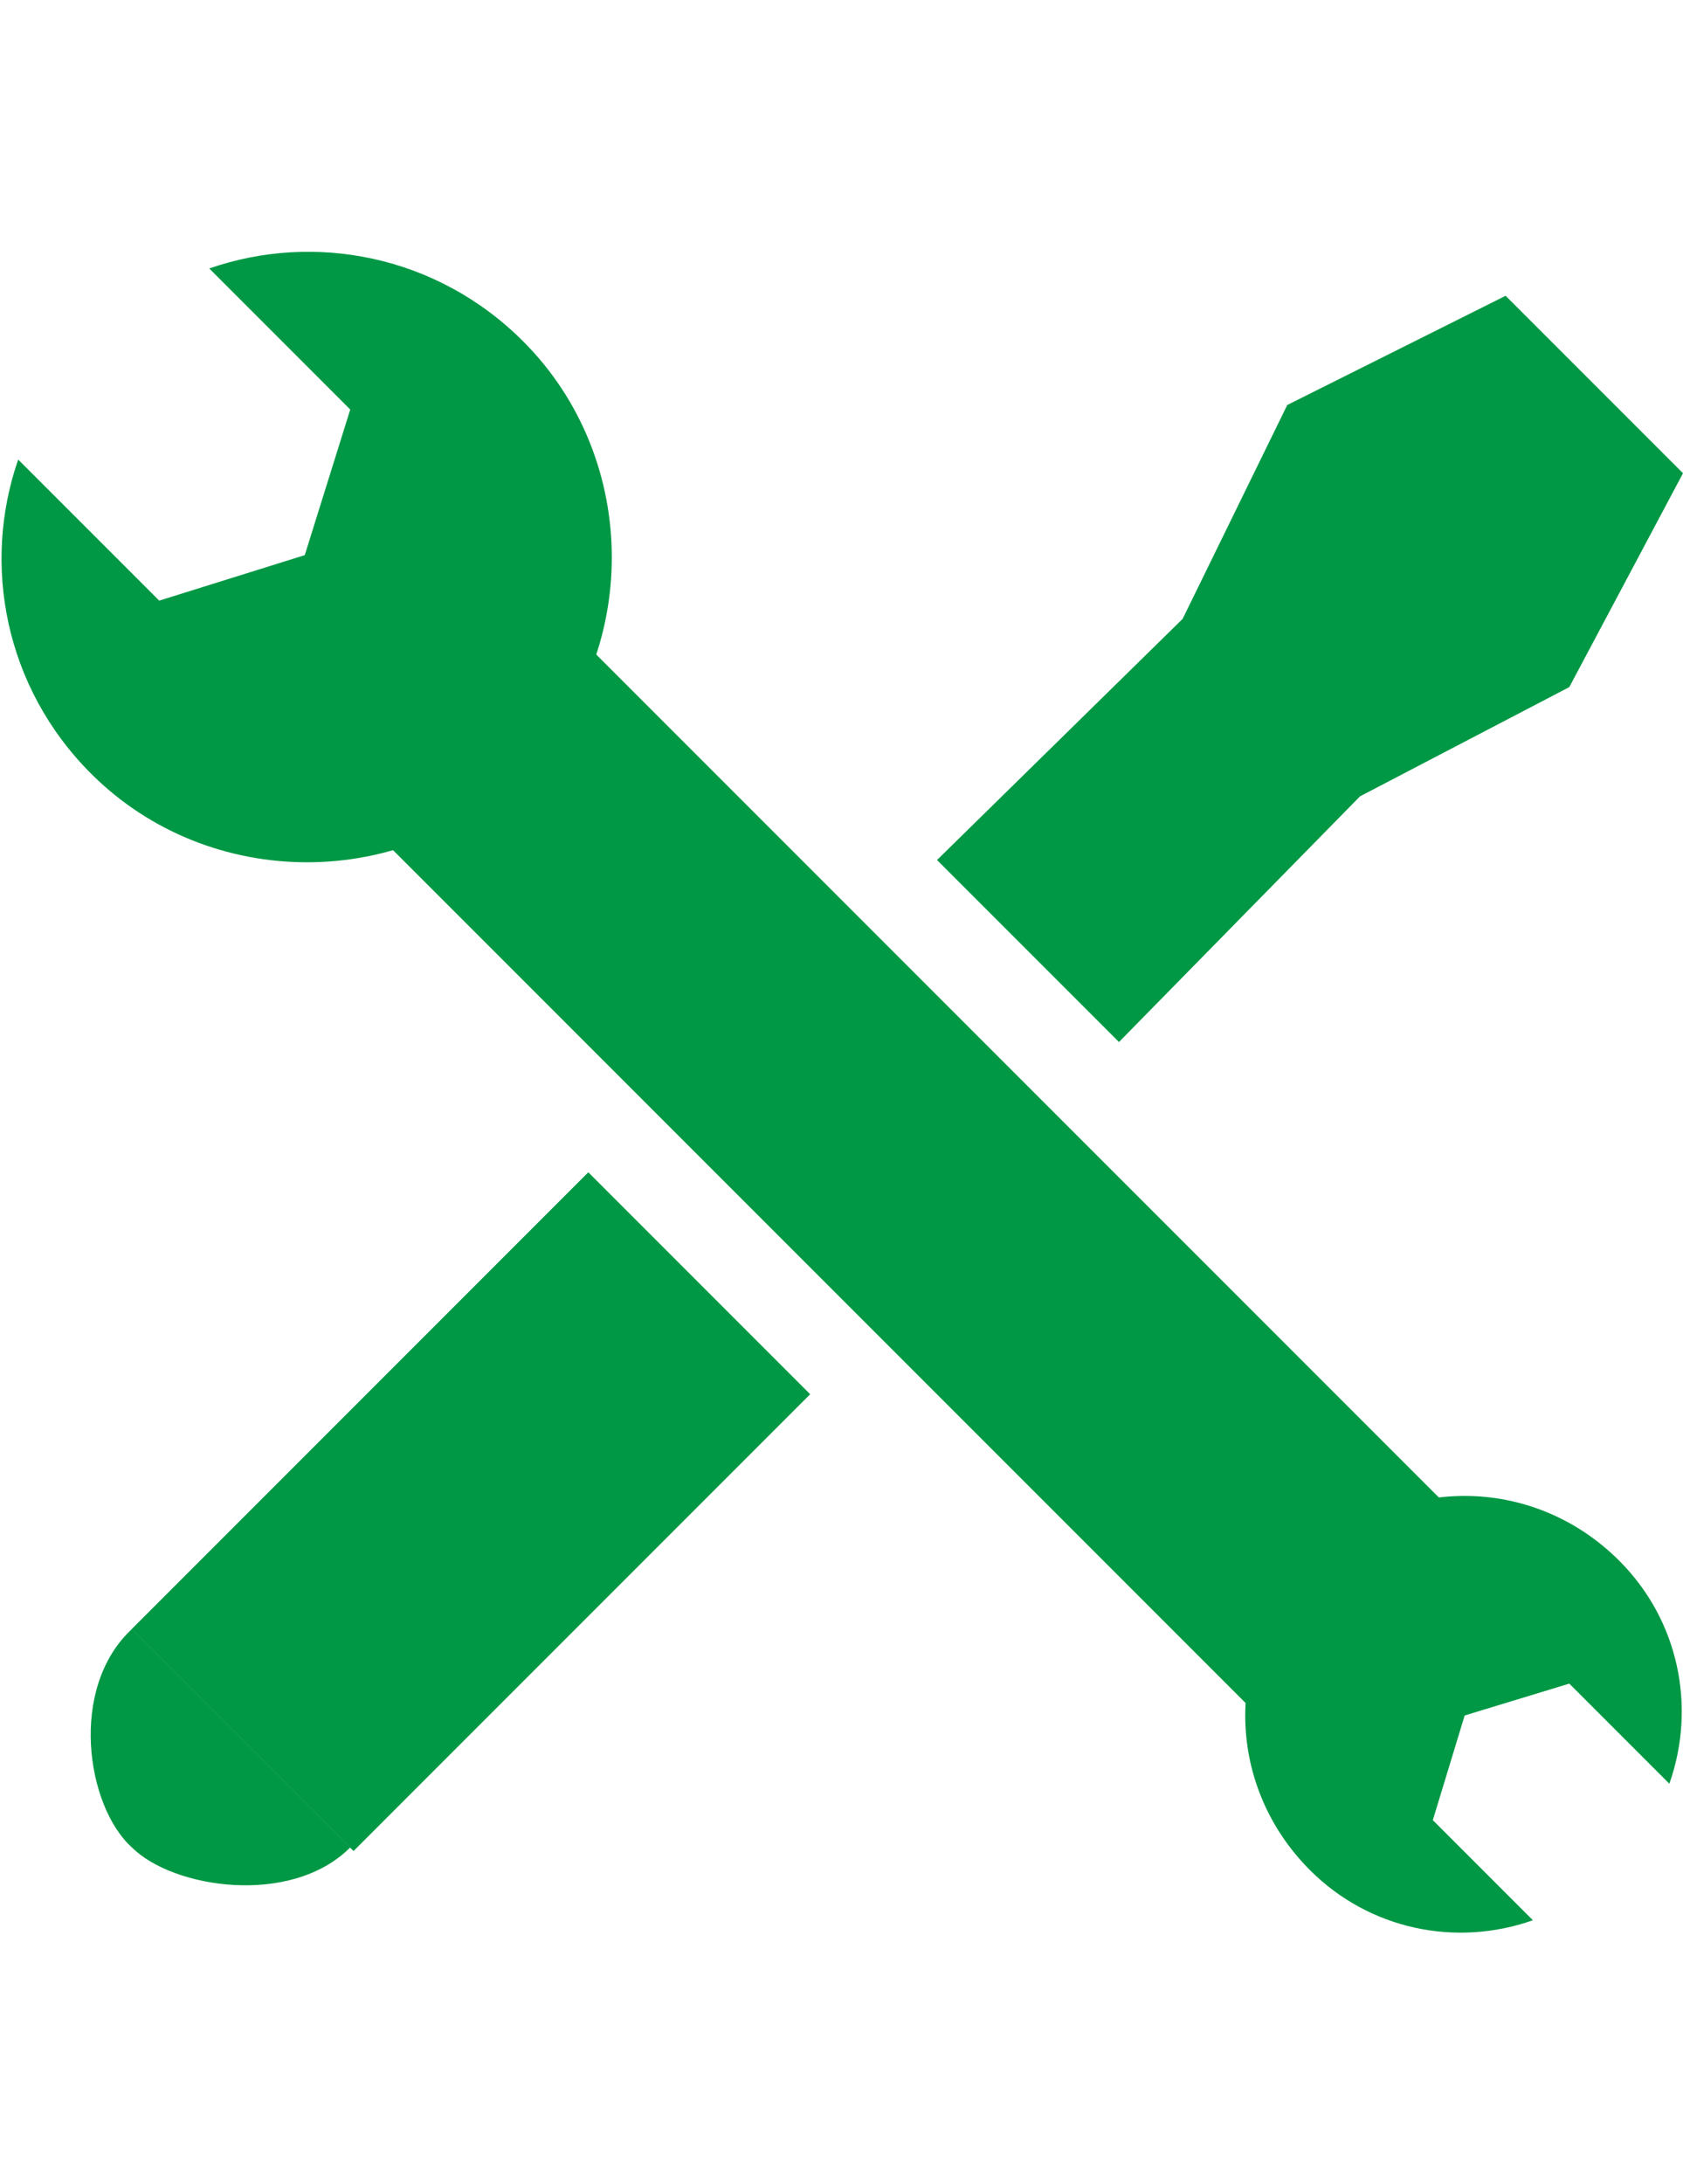
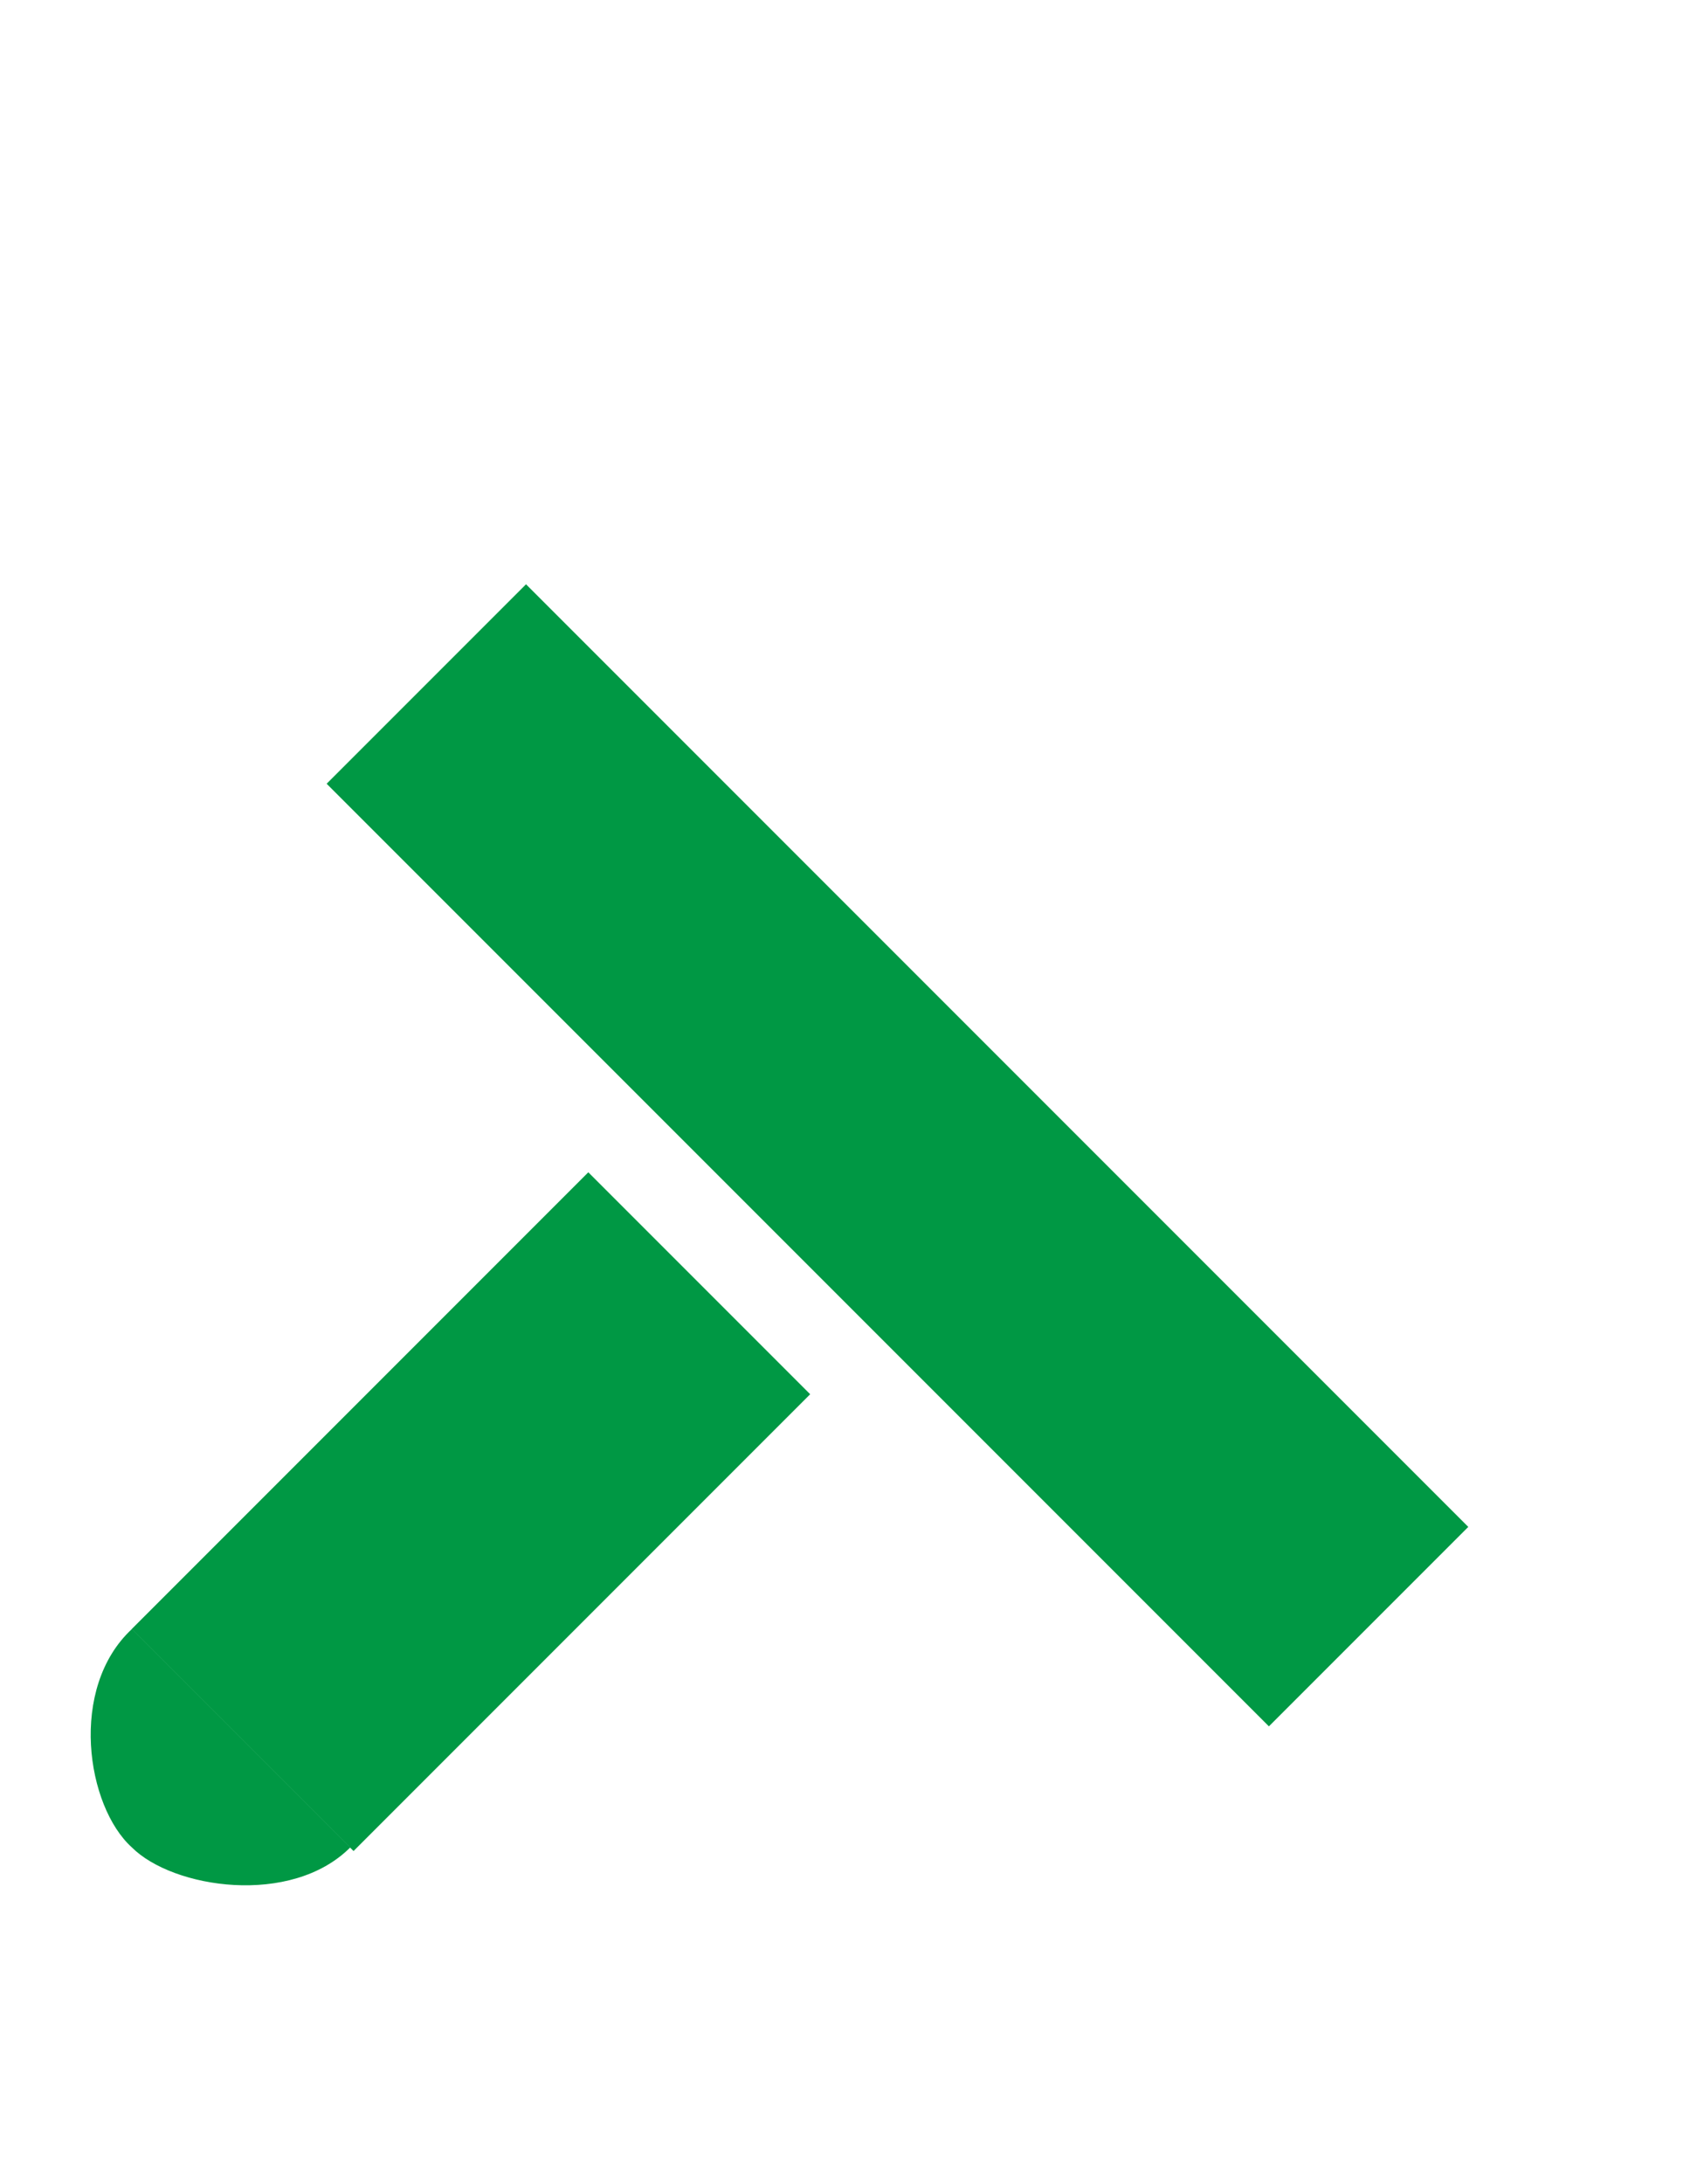
<svg xmlns="http://www.w3.org/2000/svg" enable-background="new 0 -5.5 37 48" height="48" viewBox="0 -5.5 37 48" width="37">
  <g fill="#009844">
    <path d="m3.247 24.276h14.199v6.899h-14.199z" transform="matrix(-.707 .707 -.707 -.707 37.27 40.008)" />
    <path d="m2.9 35.1c.9.9 3.5 1.301 4.8 0l-4.8-4.8c-1.4 1.3-1 3.9 0 4.8z" />
-     <path d="m24.6 17.4 5.3-5.4 4.6-2.4 2.5-4.7-3.9-3.9-4.8 2.4-2.3 4.7-5.4 5.3z" />
    <path d="m16.634 5.249h6.2v29.3h-6.2z" transform="matrix(.707 -.707 .707 .707 -8.29 19.773)" />
-     <path d="m33.7 36.7-2.2-2.2.7-2.3 2.3-.7 2.2 2.2c.6-1.7.2-3.601-1.101-4.9-1.899-1.9-4.899-1.9-6.799 0-1.899 1.9-1.899 4.9 0 6.8 1.3 1.3 3.2 1.7 4.9 1.1z" />
-     <path d="m4.6.4 3.1 3.1-1 3.2-3.2 1-3.1-3.1c-.8 2.3-.3 5 1.6 6.9 2.6 2.6 6.9 2.6 9.5 0s2.6-6.9 0-9.5c-1.9-1.9-4.6-2.4-6.9-1.6z" />
  </g>
</svg>